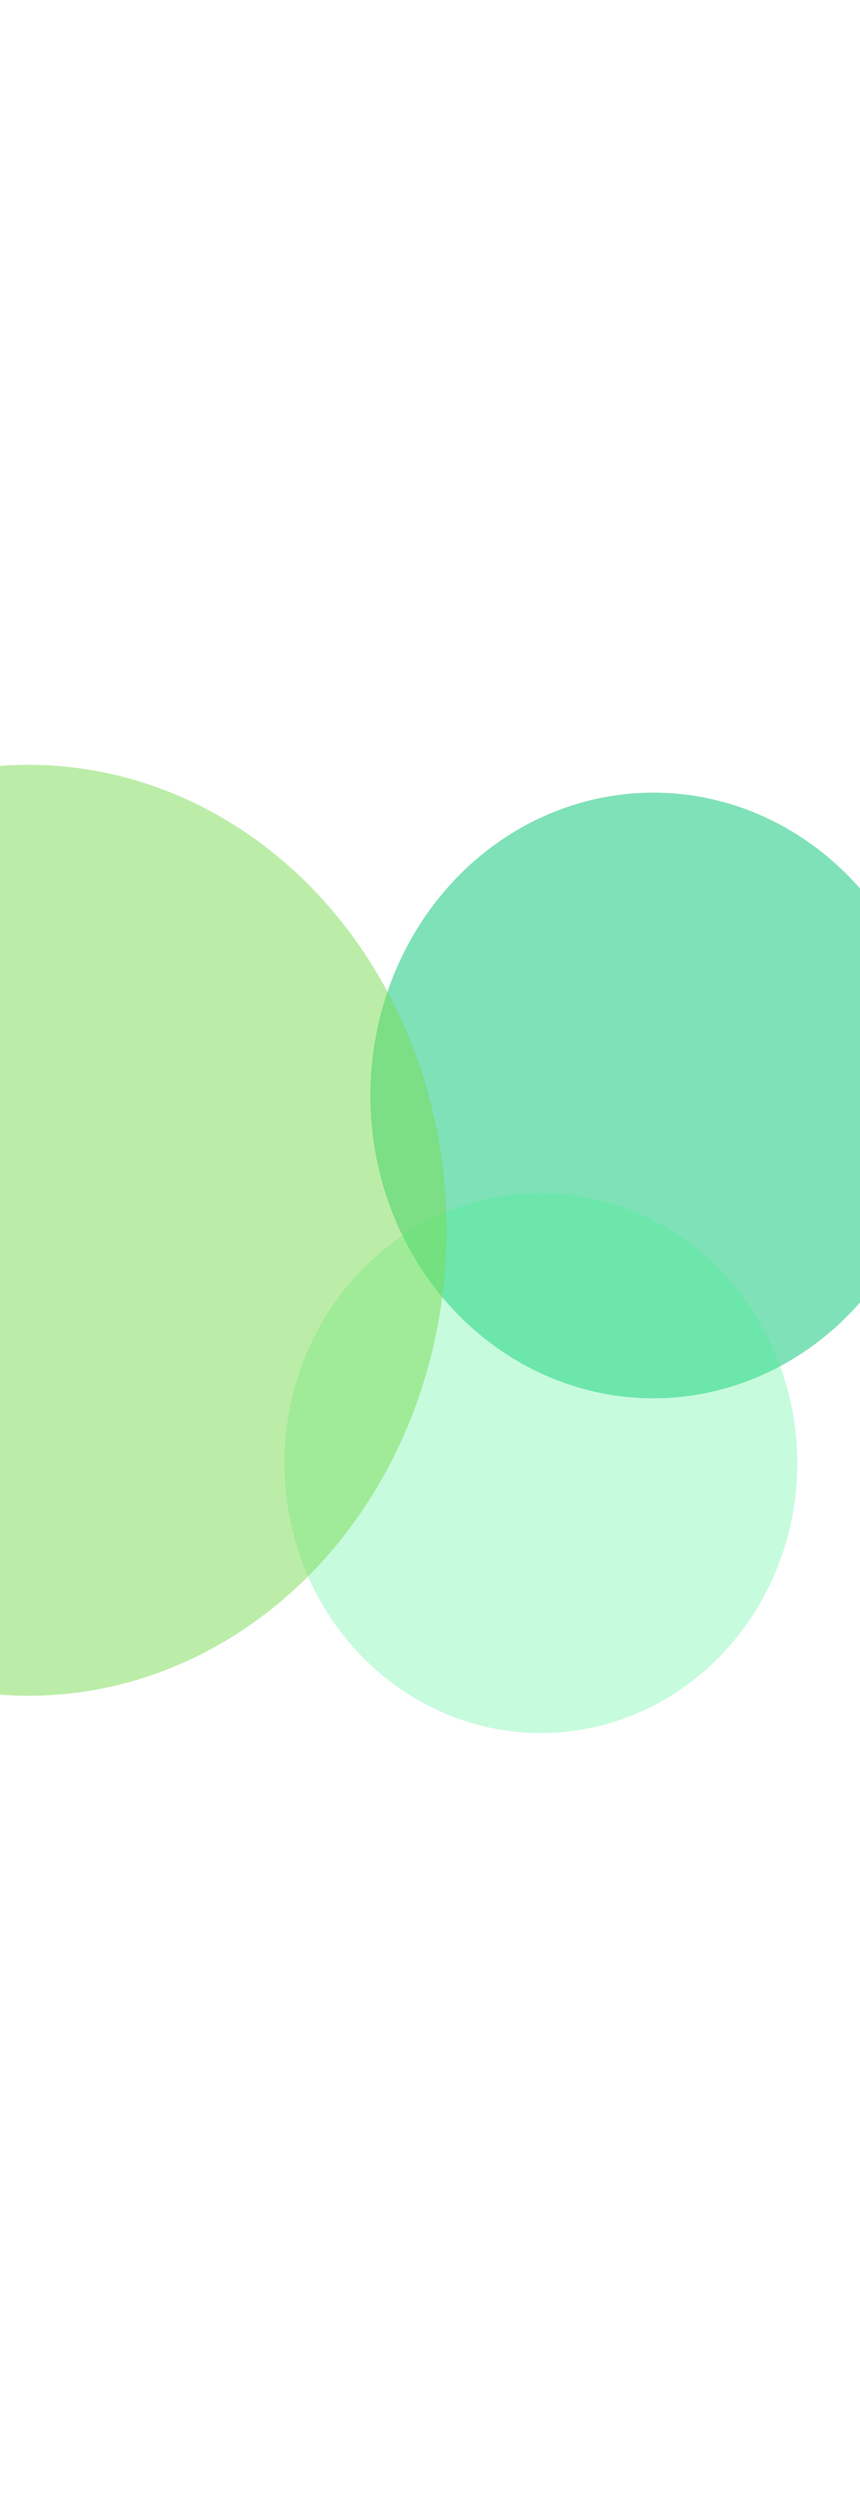
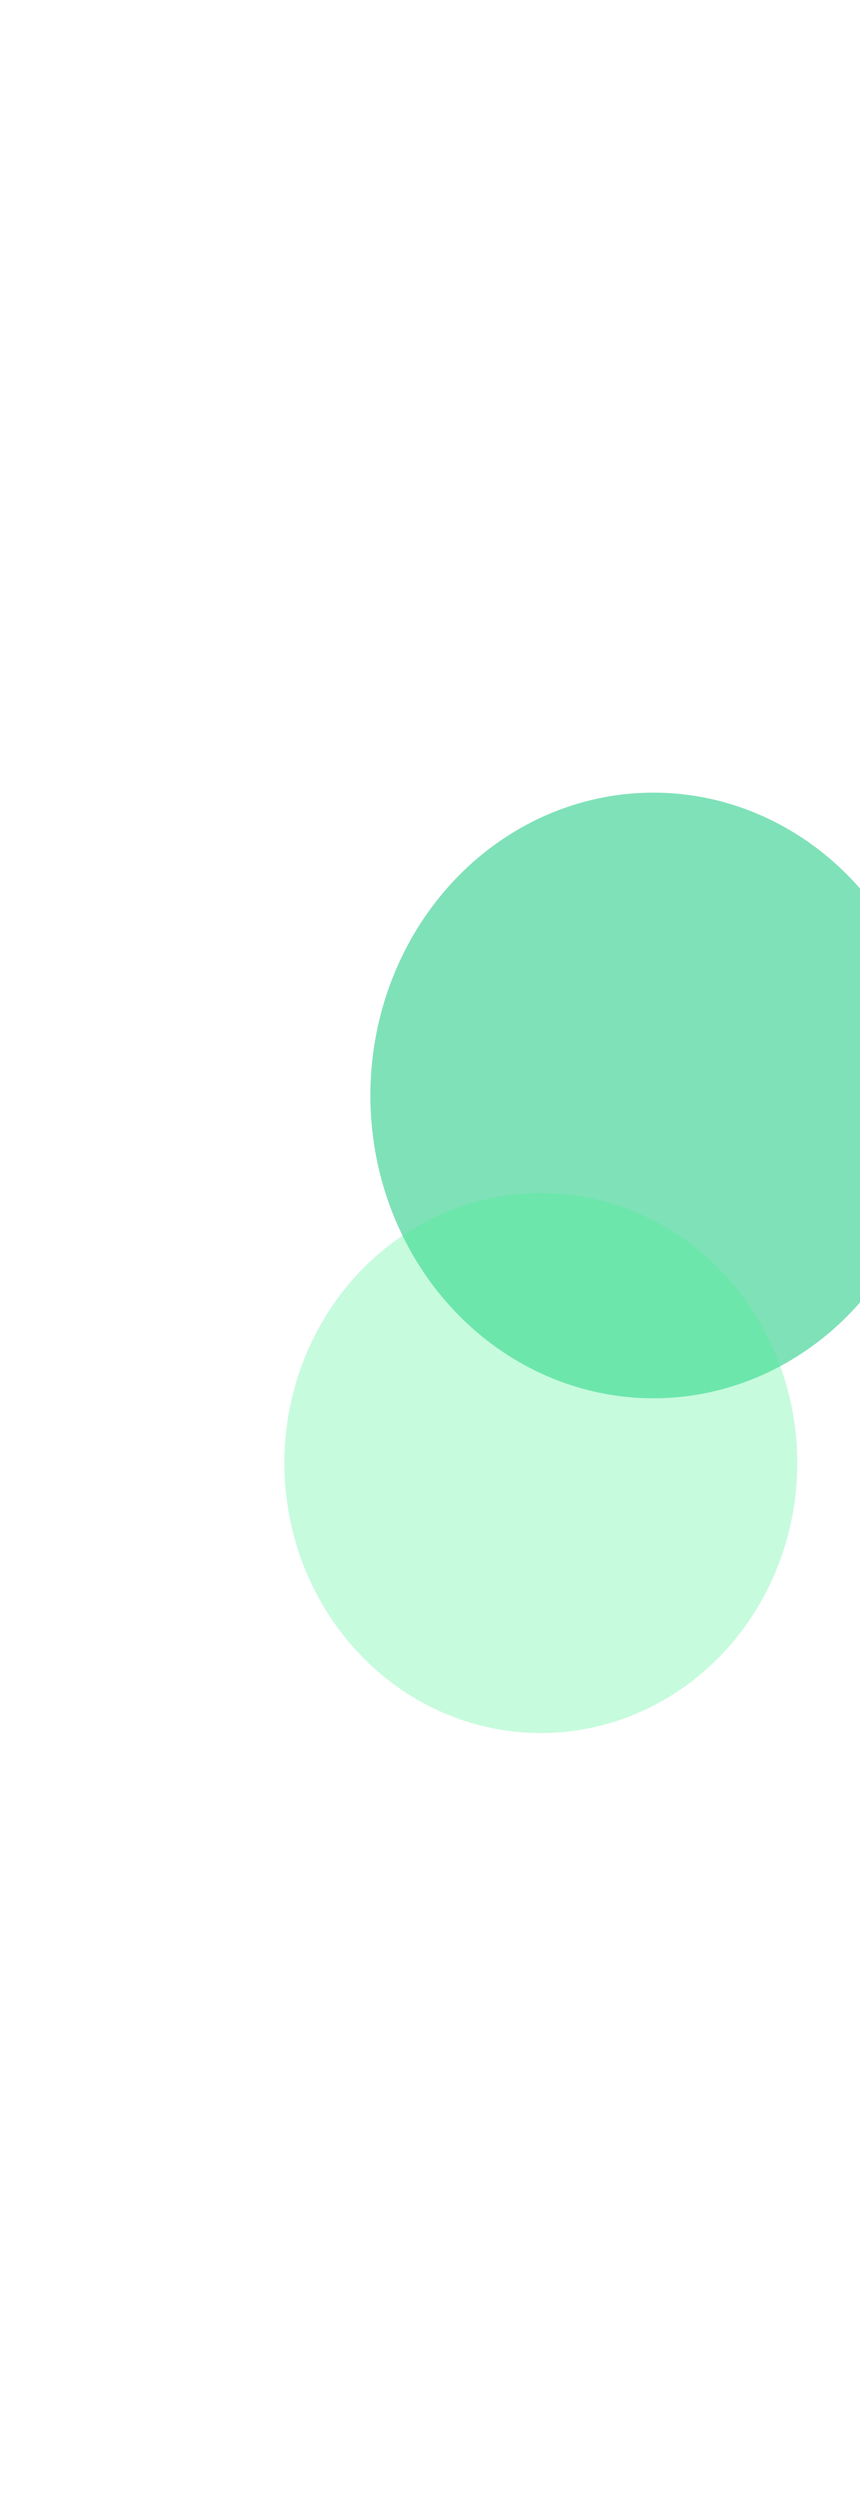
<svg xmlns="http://www.w3.org/2000/svg" width="360" height="1046" viewBox="0 0 360 1046" fill="none">
  <g filter="url(#filter0_f_130_4527)">
    <ellipse cx="273.52" cy="458.353" rx="118.479" ry="126.708" fill="#00C572" fill-opacity="0.5" />
  </g>
  <g filter="url(#filter1_f_130_4527)">
    <ellipse cx="226.394" cy="612.143" rx="107.359" ry="112.987" fill="#43F092" fill-opacity="0.3" />
  </g>
  <g filter="url(#filter2_f_130_4527)">
-     <ellipse cx="11.966" cy="514.761" rx="174.966" ry="194.762" fill="#7BDD52" fill-opacity="0.5" />
-   </g>
+     </g>
  <defs>
    <filter id="filter0_f_130_4527" x="-164.959" y="11.645" width="876.959" height="893.417" filterUnits="userSpaceOnUse" color-interpolation-filters="sRGB">
      <feGaussianBlur stdDeviation="160" />
    </filter>
    <filter id="filter1_f_130_4527" x="-200.965" y="179.156" width="854.718" height="865.974" filterUnits="userSpaceOnUse" color-interpolation-filters="sRGB">
      <feGaussianBlur stdDeviation="160" />
    </filter>
    <filter id="filter2_f_130_4527" x="-483" y="0" width="989.933" height="1029.52" filterUnits="userSpaceOnUse" color-interpolation-filters="sRGB">
      <feGaussianBlur stdDeviation="160" />
    </filter>
  </defs>
</svg>